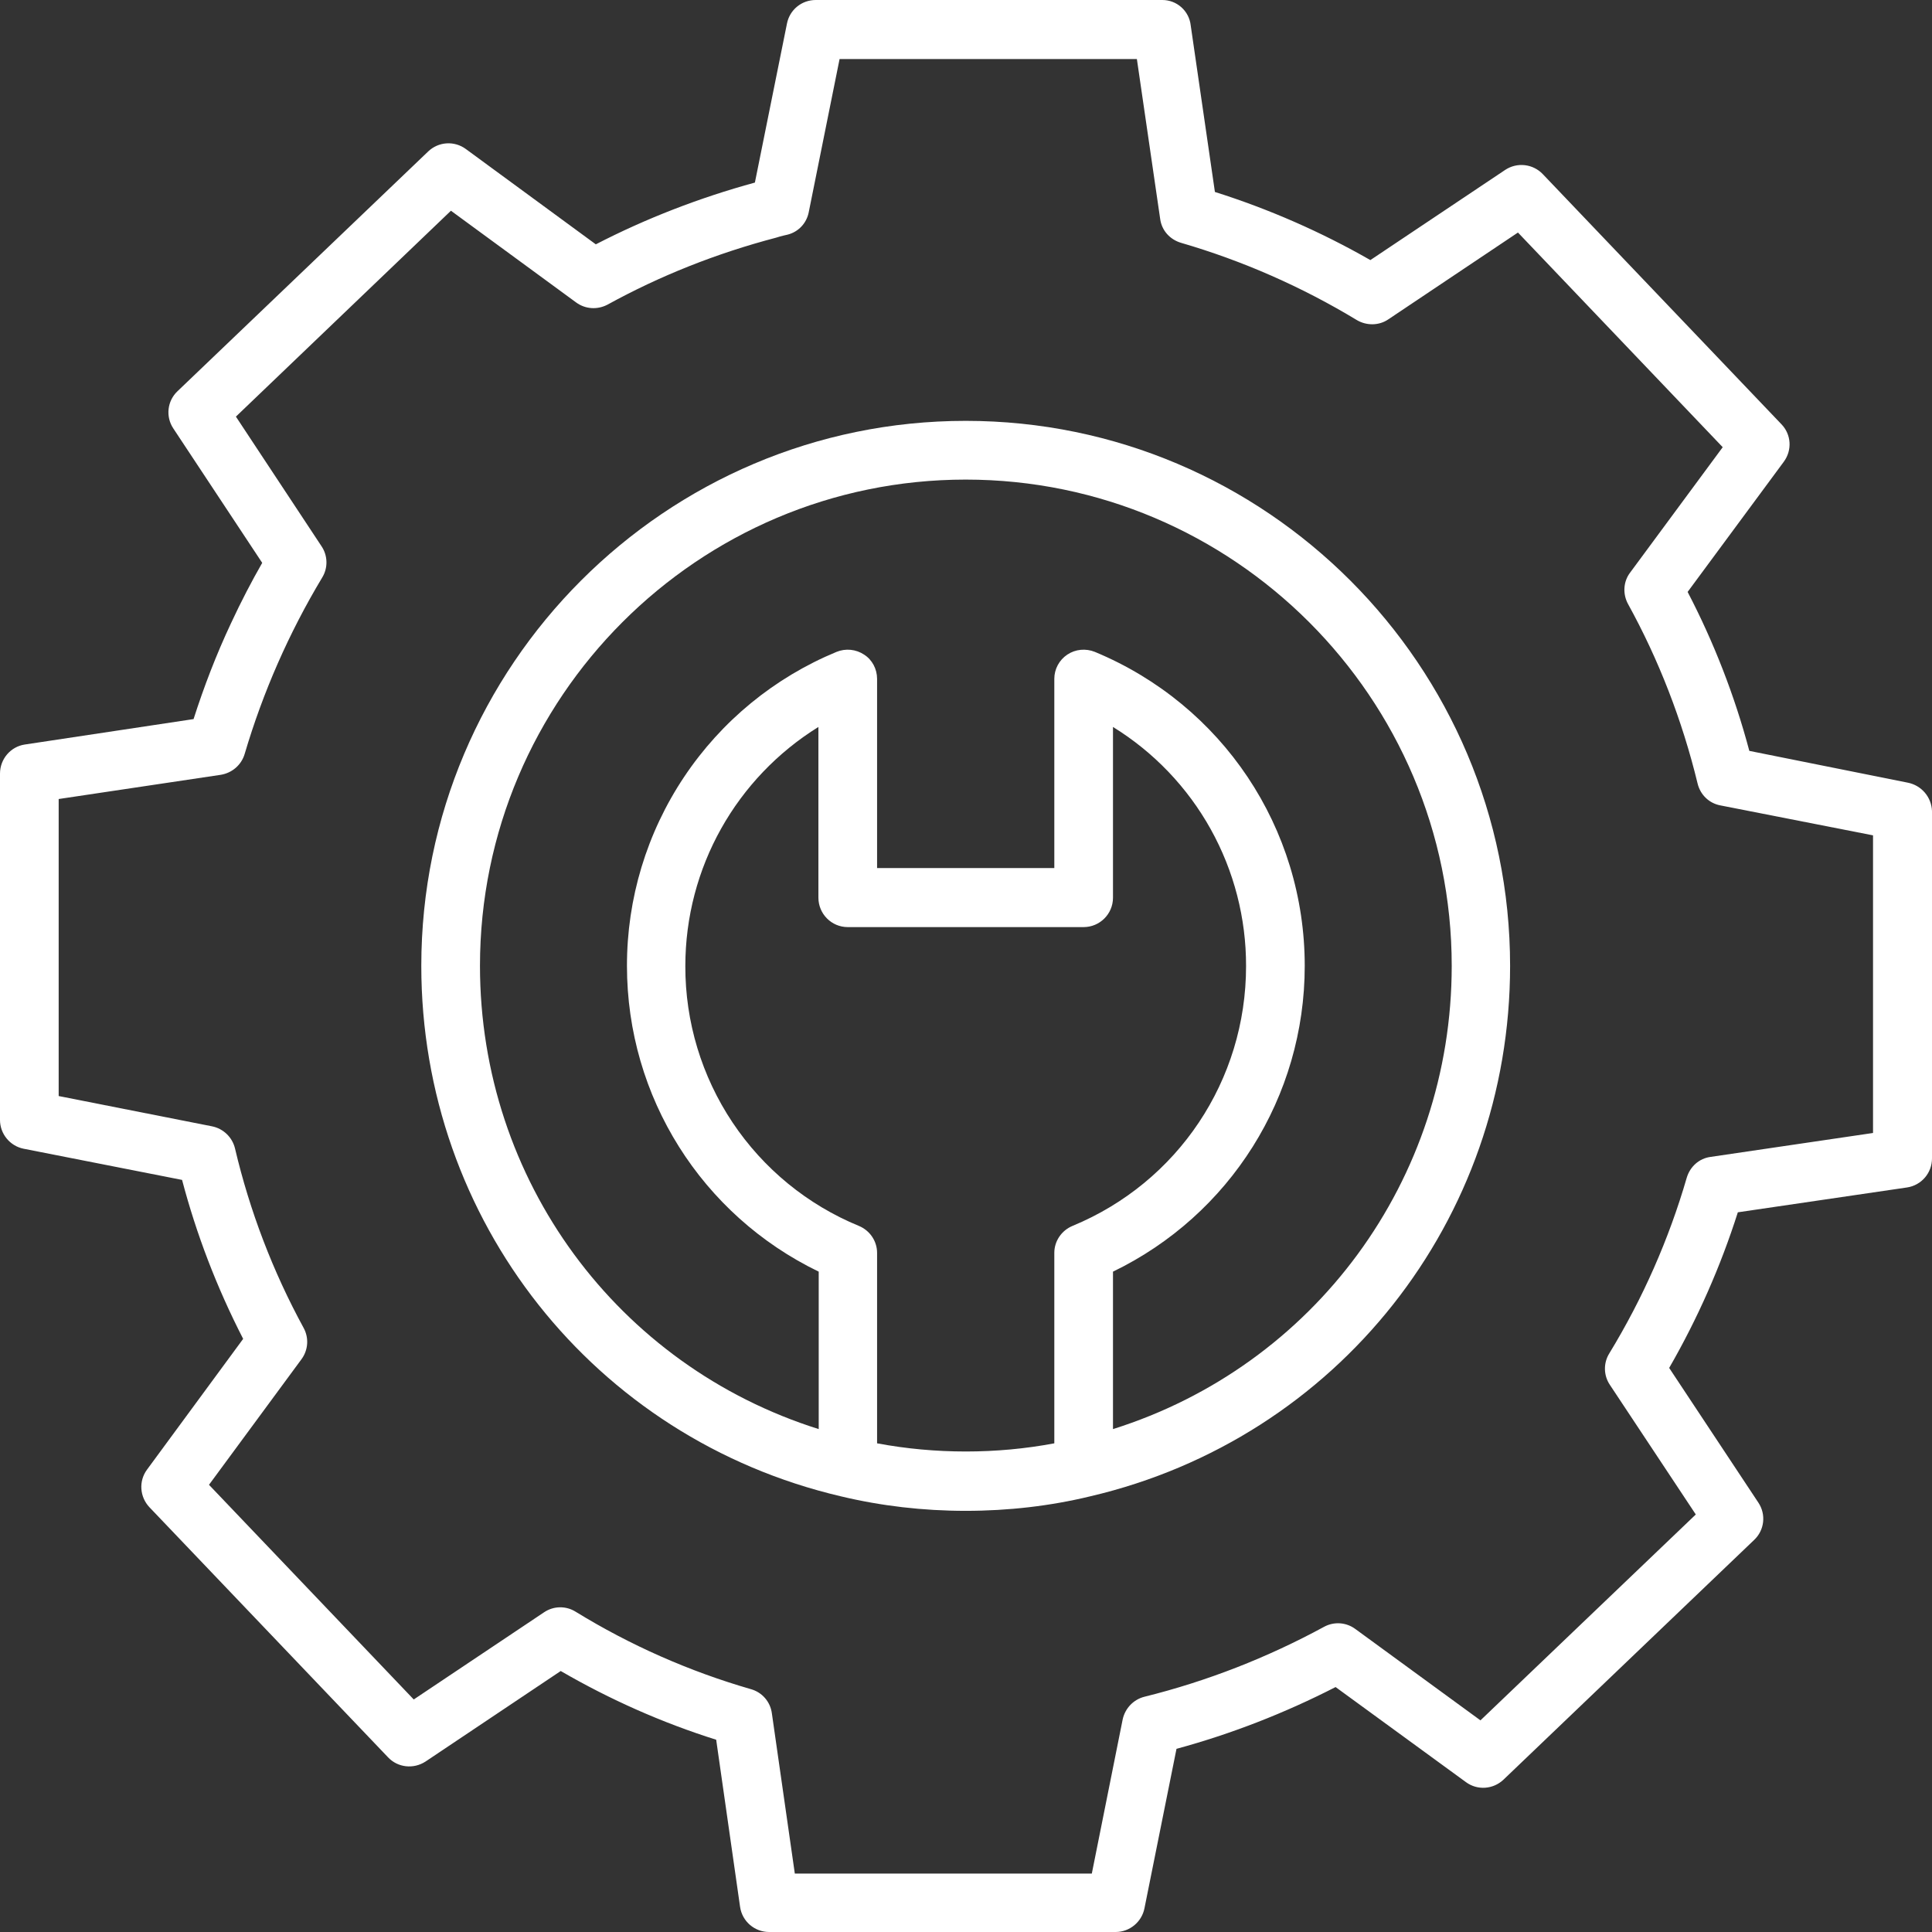
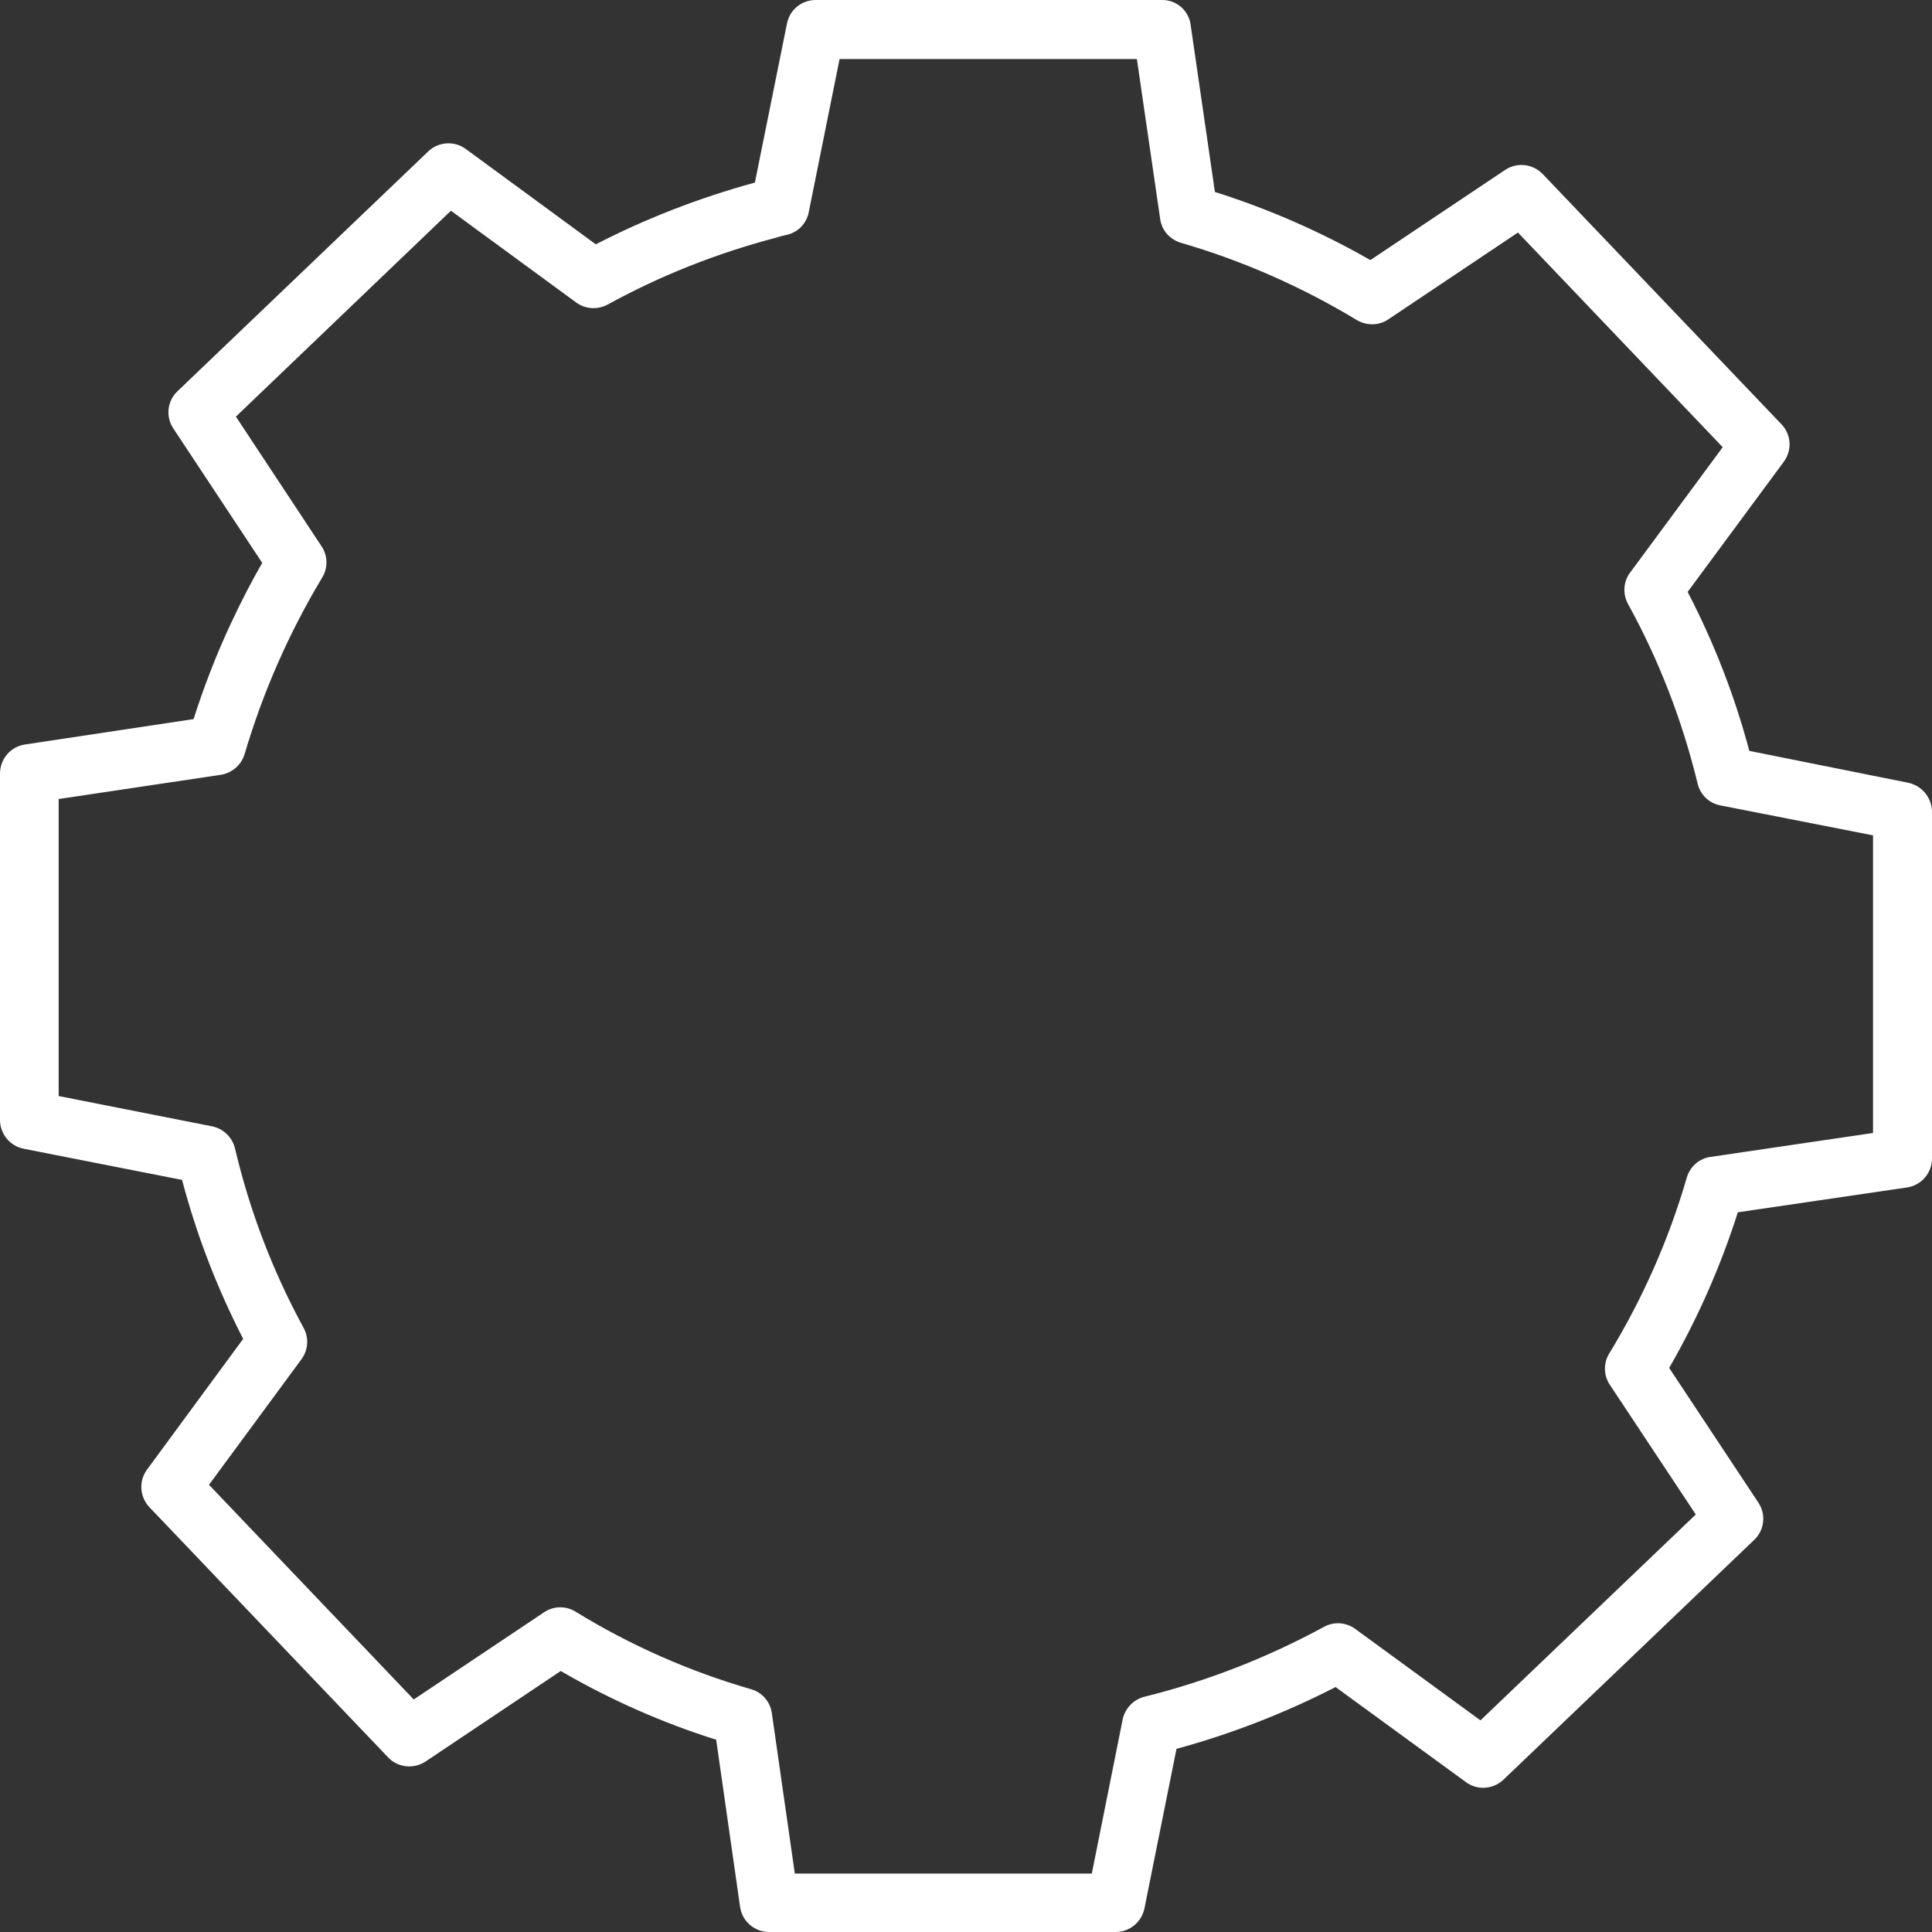
<svg xmlns="http://www.w3.org/2000/svg" width="512" height="512" viewBox="0 0 512 512" fill="none">
  <rect x="0" y="0" width="512" height="512" fill="#333333" stroke="none" />
  <path d="M505.588 207.416L463.589 198.991C459.662 184.227 454.132 170.105 447.239 156.866L472.726 122.363C474.971 119.314 474.73 115.142 472.085 112.414L408.847 46.137C407.583 44.815 405.897 43.978 404.081 43.773C402.264 43.568 400.434 44.007 398.908 45.014L363.161 68.925C350.109 61.457 336.298 55.405 321.964 50.871L315.552 6.74C315.35 4.883 314.468 3.167 313.077 1.922C311.686 0.678 309.883 -0.007 308.018 5.33637e-05H216.165C212.478 5.33637e-05 209.272 2.568 208.551 6.259L200.055 48.384C185.388 52.396 171.281 57.852 157.896 64.752L123.431 39.477C121.962 38.401 120.162 37.876 118.346 37.993C116.529 38.111 114.812 38.863 113.493 40.119L47.048 103.668C44.323 106.235 43.842 110.408 45.926 113.537L69.49 149.163C66.685 154.057 63.88 159.433 61.235 165.13C57.307 173.475 54.021 182.061 51.296 190.566L6.572 197.306C2.805 197.867 0 201.157 0 205.009V296.801C0 300.492 2.645 303.702 6.252 304.424L48.251 312.688C52.017 326.971 57.388 341.093 64.441 354.813L38.953 389.476C36.709 392.525 37.029 396.698 39.594 399.426L102.833 465.703C105.398 468.431 109.565 468.912 112.771 466.826L148.599 442.835C161.743 450.457 175.529 456.555 189.796 461.049L196.128 505.34C196.689 509.192 199.975 512 203.822 512H295.674C299.361 512 302.567 509.352 303.289 505.741L311.785 463.456C326.292 459.524 340.478 453.988 353.944 447.087L388.488 472.282C391.534 474.529 395.702 474.208 398.427 471.64L464.872 408.092C467.597 405.524 468.078 401.352 465.994 398.222L442.349 362.516C449.884 349.437 455.975 335.636 460.544 321.274L505.348 314.694C509.195 314.133 512 310.843 512 306.991V214.958C511.941 213.16 511.275 211.436 510.11 210.066C508.946 208.696 507.351 207.762 505.588 207.416ZM496.371 300.251L453.33 306.59C450.284 306.991 447.88 309.158 446.998 312.127C442.269 328.415 435.376 344.061 426.48 358.665C424.877 361.232 424.957 364.522 426.64 367.01L449.403 401.352L392.336 455.913L359.153 431.682C357.973 430.812 356.569 430.298 355.107 430.198C353.645 430.099 352.185 430.418 350.898 431.12C335.83 439.304 319.8 445.563 303.289 449.655C300.403 450.377 298.159 452.704 297.518 455.673L289.343 496.514H210.635L204.544 453.988C204.339 452.507 203.707 451.117 202.724 449.991C201.742 448.865 200.452 448.051 199.013 447.649C182.664 442.928 167.027 436.019 152.526 427.108C151.269 426.326 149.814 425.925 148.334 425.954C146.855 425.982 145.416 426.439 144.19 427.268L109.646 450.377L55.384 393.488L79.91 360.189C81.673 357.782 81.914 354.573 80.471 351.925C72.307 336.951 66.188 320.947 62.277 304.344C61.924 302.888 61.164 301.563 60.084 300.525C59.005 299.488 57.653 298.78 56.185 298.486L15.549 290.462V211.749L58.51 205.33C61.475 204.848 63.96 202.762 64.842 199.793C69.68 183.421 76.575 167.729 85.36 153.095C86.963 150.527 86.883 147.237 85.2 144.75L62.517 110.408L119.504 55.846L152.686 80.158C155.091 81.923 158.297 82.164 161.022 80.72C174.888 73.097 189.796 67.159 205.666 62.987C206.387 62.746 207.028 62.586 207.669 62.425L208.711 62.185C211.597 61.462 213.761 59.136 214.322 56.247L222.497 15.646H301.285L307.457 58.012C307.857 61.061 310.021 63.468 312.987 64.351C329.257 69.085 344.967 75.986 359.554 84.812C362.119 86.336 365.405 86.336 367.89 84.651L402.274 61.623L456.536 118.512L432.01 151.73C430.167 154.138 430.006 157.427 431.449 160.075C439.544 174.759 445.796 190.806 449.884 207.657C450.605 210.625 452.929 212.872 455.895 213.434L496.371 221.377V300.251Z" fill="white" />
-   <path d="M255.92 111.531C176.411 111.531 111.649 176.283 111.649 255.96C111.649 323.36 157.415 381.212 222.818 396.537C233.558 399.105 244.619 400.389 255.92 400.389C267.221 400.389 278.362 399.105 288.942 396.537C354.425 381.212 400.19 323.36 400.19 255.96C400.19 176.364 335.509 111.531 255.92 111.531ZM232.436 382.496V332.026C232.436 328.897 230.512 326.088 227.627 324.885C213.993 319.285 202.335 309.745 194.141 297.483C185.947 285.221 181.588 270.793 181.62 256.04C181.62 229.883 195.166 206.132 216.887 192.652V237.906C216.887 242.159 220.333 245.69 224.661 245.69H287.178C291.426 245.69 294.953 242.239 294.953 237.906V192.652C305.757 199.315 314.673 208.641 320.848 219.74C327.022 230.838 330.249 243.337 330.219 256.04C330.219 286.29 312.185 313.33 284.213 324.885C281.327 326.088 279.404 328.897 279.404 332.026V382.496C264.095 385.384 247.825 385.384 232.436 382.496ZM294.953 378.724V337.001C325.971 321.996 345.768 290.703 345.768 255.96C345.768 219.452 323.967 186.795 290.144 172.753C287.739 171.79 285.014 172.031 282.85 173.475C280.686 174.919 279.404 177.327 279.404 179.894V230.043H232.436V179.894C232.436 177.327 231.153 174.839 228.989 173.475C227.924 172.771 226.702 172.337 225.432 172.211C224.161 172.085 222.879 172.271 221.696 172.753C205.243 179.55 191.178 191.089 181.289 205.904C171.399 220.719 166.13 238.142 166.151 255.96C166.151 290.703 185.949 321.996 216.967 337.001V378.724C163.667 361.955 127.198 312.769 127.198 255.96C127.198 184.869 184.987 127.097 255.92 127.097C326.853 127.097 384.721 184.869 384.721 255.96C384.721 312.769 348.253 361.955 294.953 378.724Z" fill="white" />
</svg>